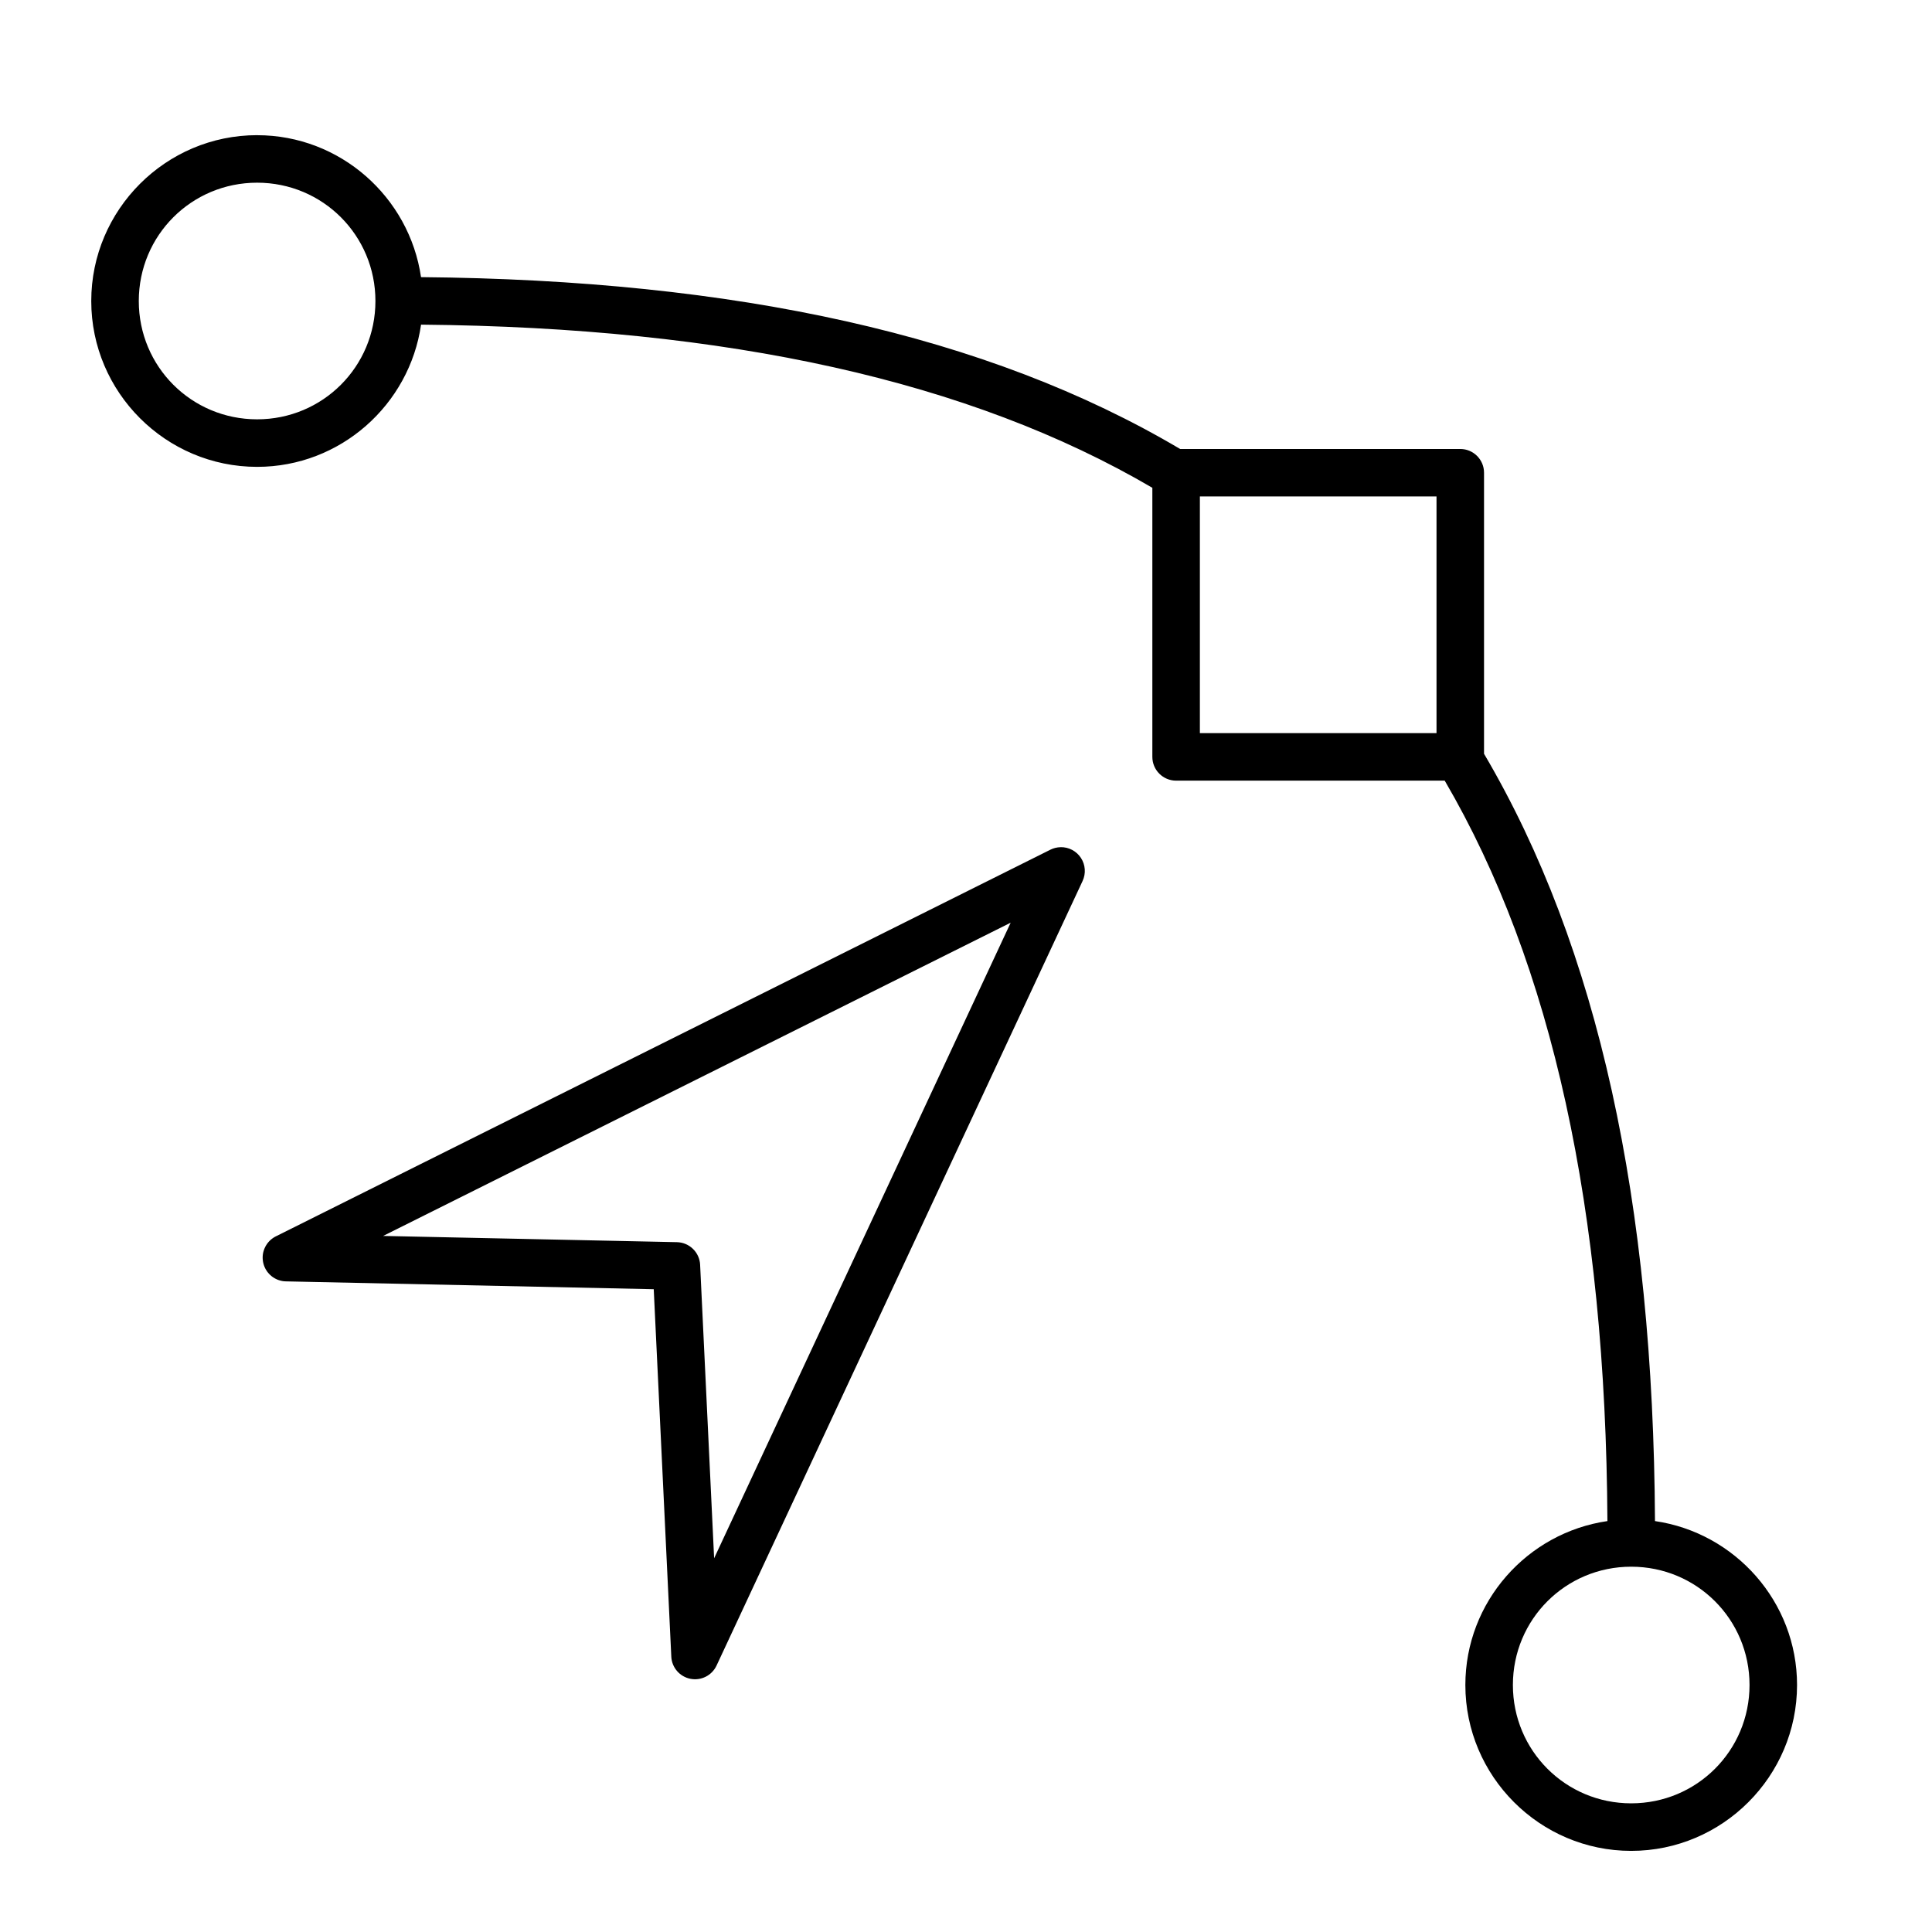
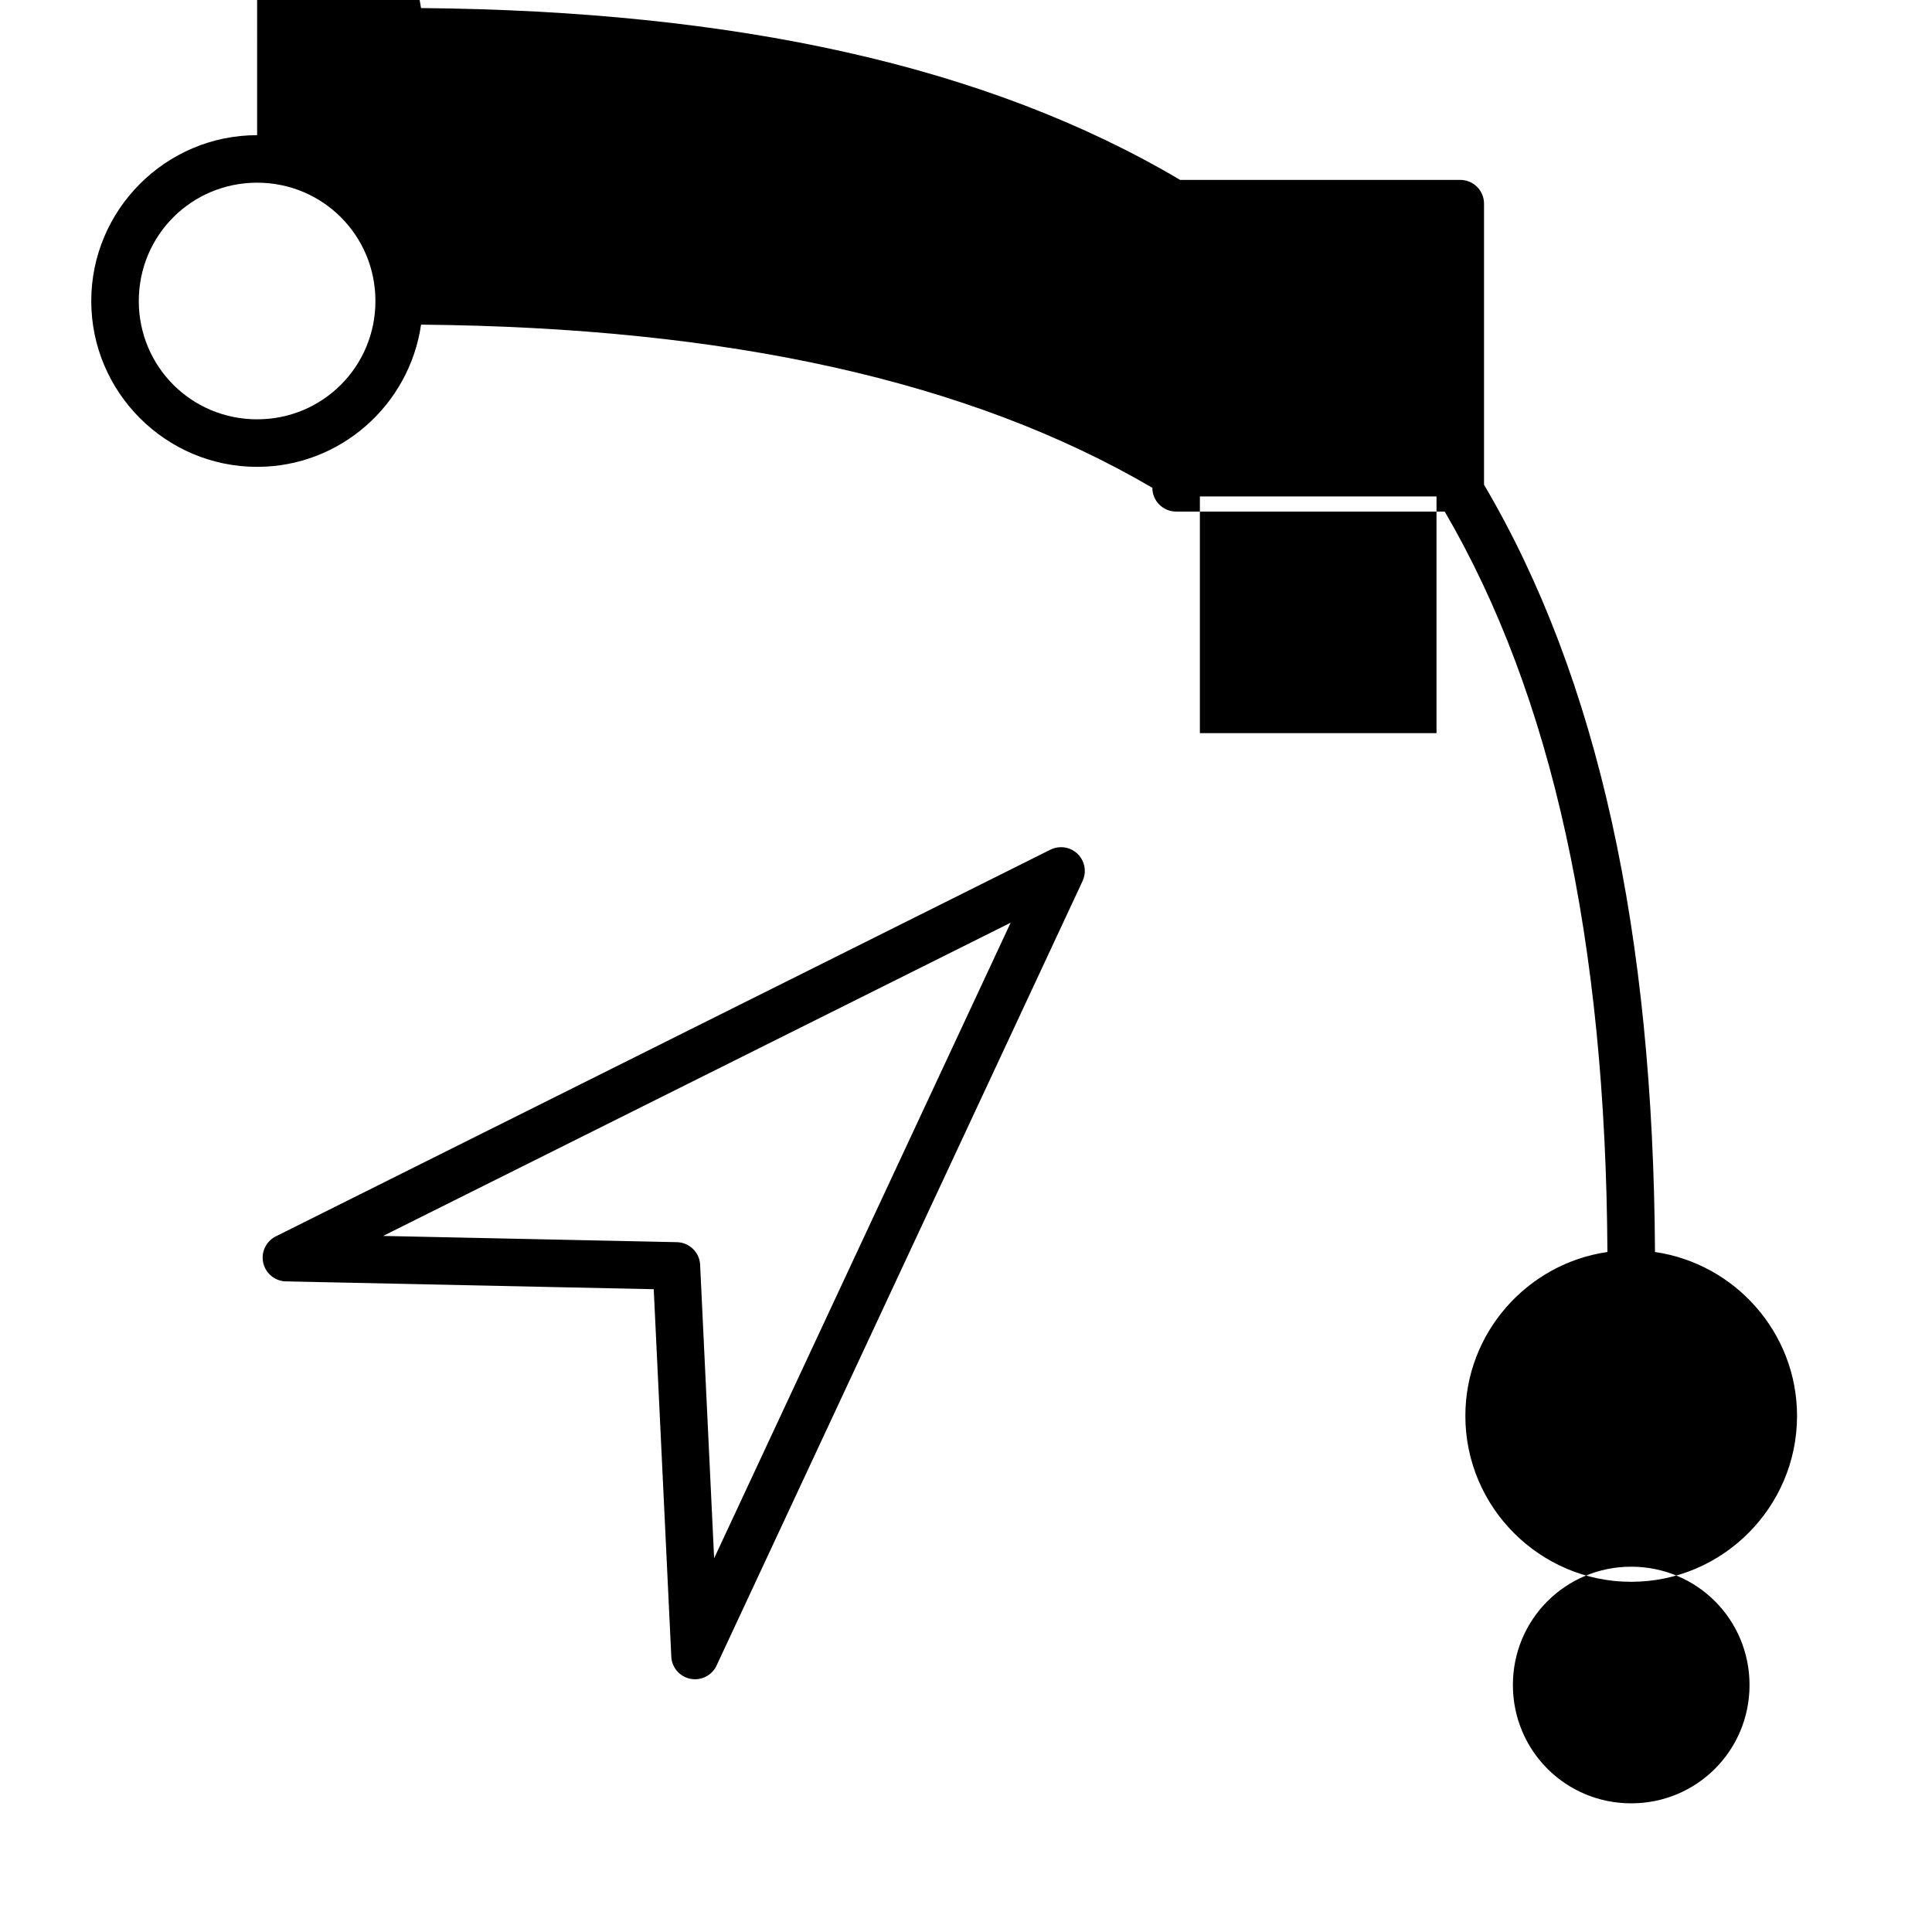
<svg xmlns="http://www.w3.org/2000/svg" fill="#000000" width="800px" height="800px" version="1.1" viewBox="144 144 512 512">
-   <path d="m212.14 179.82c-24.199 0-43.957 19.758-43.957 43.957 0 24.199 19.758 43.945 43.957 43.945 22.066 0 40.379-16.441 43.445-37.688 81.367 0.742 145.48 14.934 193.8 43.238v71.312-0.004c0 3.481 2.82 6.297 6.297 6.301h71.184c28.52 48.824 42.668 113.71 43.117 196.22-21.227 3.078-37.648 21.391-37.648 43.445 0 24.199 19.746 43.957 43.945 43.957s43.957-19.758 43.957-43.957c0-22.051-16.426-40.359-37.648-43.445-0.449-84.367-14.938-151.8-45.305-203.34v-74.48c0-3.477-2.816-6.297-6.297-6.297h-74.242c-51.059-30.234-117.8-44.797-201.17-45.539-3.098-21.207-21.395-37.617-43.434-37.617zm0 12.594c17.391 0 31.352 13.969 31.352 31.359s-13.961 31.352-31.352 31.352-31.359-13.961-31.359-31.352 13.969-31.359 31.359-31.359zm249.84 83.156h62.711v62.711h-62.711zm-36.941 92.938 0.004 0.008c-0.93 0.02-1.84 0.246-2.668 0.656l-205.1 102.39-0.188 0.09h0.004c-0.066 0.035-0.133 0.074-0.199 0.109-0.027 0.012-0.051 0.027-0.078 0.039-0.074 0.043-0.145 0.086-0.215 0.129-0.098 0.059-0.195 0.121-0.285 0.188-0.039 0.023-0.074 0.051-0.109 0.078-0.059 0.043-0.121 0.082-0.176 0.129-0.113 0.086-0.223 0.18-0.328 0.273-0.082 0.078-0.164 0.156-0.246 0.238-0.078 0.078-0.156 0.16-0.234 0.246-0.094 0.102-0.188 0.211-0.277 0.324-0.043 0.059-0.086 0.117-0.125 0.176-0.027 0.035-0.055 0.07-0.078 0.109-0.086 0.117-0.164 0.238-0.238 0.363-0.082 0.137-0.156 0.273-0.227 0.414-0.07 0.141-0.137 0.285-0.195 0.434-0.039 0.098-0.074 0.195-0.109 0.293-0.031 0.09-0.062 0.176-0.09 0.266-0.031 0.098-0.059 0.195-0.086 0.297-0.008 0.023-0.016 0.047-0.02 0.066-0.027 0.113-0.051 0.223-0.07 0.336-0.016 0.078-0.027 0.156-0.039 0.238-0.008 0.051-0.016 0.102-0.02 0.156-0.016 0.125-0.023 0.25-0.031 0.375v0.02c-0.004 0.066-0.008 0.137-0.008 0.203v0.129c0 0.094 0.004 0.184 0.008 0.277 0.004 0.07 0.008 0.145 0.012 0.215 0.004 0.059 0.012 0.117 0.02 0.18 0.012 0.102 0.023 0.203 0.039 0.305 0.008 0.062 0.02 0.129 0.031 0.195 0.012 0.074 0.031 0.145 0.047 0.215 0.02 0.102 0.043 0.199 0.07 0.297 0.016 0.051 0.031 0.098 0.047 0.148 0.027 0.086 0.051 0.172 0.082 0.254 0.031 0.098 0.066 0.191 0.105 0.285 0.02 0.043 0.039 0.086 0.059 0.129 0.031 0.07 0.059 0.137 0.09 0.207 0.016 0.035 0.031 0.07 0.051 0.109 0.039 0.078 0.082 0.156 0.125 0.234 0.066 0.117 0.137 0.23 0.207 0.344 0.043 0.062 0.086 0.125 0.129 0.188 0.02 0.035 0.039 0.066 0.059 0.098 0.043 0.059 0.086 0.113 0.129 0.168 0.043 0.055 0.082 0.105 0.129 0.156 0.098 0.125 0.203 0.242 0.312 0.355l0.188 0.188c0.113 0.109 0.234 0.215 0.355 0.316 0.09 0.074 0.18 0.145 0.273 0.215 0.09 0.066 0.184 0.129 0.277 0.188 0.129 0.086 0.266 0.168 0.402 0.246 0.129 0.07 0.262 0.137 0.395 0.195 0.02 0.012 0.039 0.02 0.059 0.031 0.129 0.059 0.262 0.117 0.395 0.168 0.086 0.031 0.176 0.059 0.266 0.086 0.148 0.051 0.301 0.094 0.453 0.129 0.105 0.027 0.215 0.051 0.324 0.07 0.086 0.016 0.176 0.035 0.266 0.047 0.086 0.012 0.168 0.023 0.254 0.031 0.031 0.004 0.059 0.008 0.09 0.008h0.031c0.125 0.012 0.254 0.02 0.383 0.02l97.477 2.078 4.656 97.375h-0.004c0.141 2.891 2.234 5.312 5.074 5.871 2.84 0.562 5.695-0.887 6.922-3.508l97.004-207.92h-0.004c0.926-1.977 0.762-4.289-0.43-6.113s-3.242-2.906-5.422-2.852zm-13.195 20.004-78.594 168.45-3.711-77.785 0.004 0.004c-0.16-3.301-2.844-5.918-6.148-5.992l-77.863-1.652 166.32-83.02zm164.44 170.68c17.391 0 31.359 13.961 31.359 31.352s-13.969 31.359-31.359 31.359-31.352-13.969-31.352-31.359 13.961-31.352 31.352-31.352z" />
+   <path d="m212.14 179.82c-24.199 0-43.957 19.758-43.957 43.957 0 24.199 19.758 43.945 43.957 43.945 22.066 0 40.379-16.441 43.445-37.688 81.367 0.742 145.48 14.934 193.8 43.238c0 3.481 2.82 6.297 6.297 6.301h71.184c28.52 48.824 42.668 113.71 43.117 196.22-21.227 3.078-37.648 21.391-37.648 43.445 0 24.199 19.746 43.957 43.945 43.957s43.957-19.758 43.957-43.957c0-22.051-16.426-40.359-37.648-43.445-0.449-84.367-14.938-151.8-45.305-203.34v-74.48c0-3.477-2.816-6.297-6.297-6.297h-74.242c-51.059-30.234-117.8-44.797-201.17-45.539-3.098-21.207-21.395-37.617-43.434-37.617zm0 12.594c17.391 0 31.352 13.969 31.352 31.359s-13.961 31.352-31.352 31.352-31.359-13.961-31.359-31.352 13.969-31.359 31.359-31.359zm249.84 83.156h62.711v62.711h-62.711zm-36.941 92.938 0.004 0.008c-0.93 0.02-1.84 0.246-2.668 0.656l-205.1 102.39-0.188 0.09h0.004c-0.066 0.035-0.133 0.074-0.199 0.109-0.027 0.012-0.051 0.027-0.078 0.039-0.074 0.043-0.145 0.086-0.215 0.129-0.098 0.059-0.195 0.121-0.285 0.188-0.039 0.023-0.074 0.051-0.109 0.078-0.059 0.043-0.121 0.082-0.176 0.129-0.113 0.086-0.223 0.18-0.328 0.273-0.082 0.078-0.164 0.156-0.246 0.238-0.078 0.078-0.156 0.16-0.234 0.246-0.094 0.102-0.188 0.211-0.277 0.324-0.043 0.059-0.086 0.117-0.125 0.176-0.027 0.035-0.055 0.07-0.078 0.109-0.086 0.117-0.164 0.238-0.238 0.363-0.082 0.137-0.156 0.273-0.227 0.414-0.07 0.141-0.137 0.285-0.195 0.434-0.039 0.098-0.074 0.195-0.109 0.293-0.031 0.09-0.062 0.176-0.09 0.266-0.031 0.098-0.059 0.195-0.086 0.297-0.008 0.023-0.016 0.047-0.02 0.066-0.027 0.113-0.051 0.223-0.07 0.336-0.016 0.078-0.027 0.156-0.039 0.238-0.008 0.051-0.016 0.102-0.02 0.156-0.016 0.125-0.023 0.25-0.031 0.375v0.02c-0.004 0.066-0.008 0.137-0.008 0.203v0.129c0 0.094 0.004 0.184 0.008 0.277 0.004 0.07 0.008 0.145 0.012 0.215 0.004 0.059 0.012 0.117 0.02 0.18 0.012 0.102 0.023 0.203 0.039 0.305 0.008 0.062 0.02 0.129 0.031 0.195 0.012 0.074 0.031 0.145 0.047 0.215 0.02 0.102 0.043 0.199 0.07 0.297 0.016 0.051 0.031 0.098 0.047 0.148 0.027 0.086 0.051 0.172 0.082 0.254 0.031 0.098 0.066 0.191 0.105 0.285 0.02 0.043 0.039 0.086 0.059 0.129 0.031 0.07 0.059 0.137 0.09 0.207 0.016 0.035 0.031 0.07 0.051 0.109 0.039 0.078 0.082 0.156 0.125 0.234 0.066 0.117 0.137 0.23 0.207 0.344 0.043 0.062 0.086 0.125 0.129 0.188 0.02 0.035 0.039 0.066 0.059 0.098 0.043 0.059 0.086 0.113 0.129 0.168 0.043 0.055 0.082 0.105 0.129 0.156 0.098 0.125 0.203 0.242 0.312 0.355l0.188 0.188c0.113 0.109 0.234 0.215 0.355 0.316 0.09 0.074 0.18 0.145 0.273 0.215 0.09 0.066 0.184 0.129 0.277 0.188 0.129 0.086 0.266 0.168 0.402 0.246 0.129 0.07 0.262 0.137 0.395 0.195 0.02 0.012 0.039 0.02 0.059 0.031 0.129 0.059 0.262 0.117 0.395 0.168 0.086 0.031 0.176 0.059 0.266 0.086 0.148 0.051 0.301 0.094 0.453 0.129 0.105 0.027 0.215 0.051 0.324 0.07 0.086 0.016 0.176 0.035 0.266 0.047 0.086 0.012 0.168 0.023 0.254 0.031 0.031 0.004 0.059 0.008 0.09 0.008h0.031c0.125 0.012 0.254 0.02 0.383 0.02l97.477 2.078 4.656 97.375h-0.004c0.141 2.891 2.234 5.312 5.074 5.871 2.84 0.562 5.695-0.887 6.922-3.508l97.004-207.92h-0.004c0.926-1.977 0.762-4.289-0.43-6.113s-3.242-2.906-5.422-2.852zm-13.195 20.004-78.594 168.45-3.711-77.785 0.004 0.004c-0.16-3.301-2.844-5.918-6.148-5.992l-77.863-1.652 166.32-83.02zm164.44 170.68c17.391 0 31.359 13.961 31.359 31.352s-13.969 31.359-31.359 31.359-31.352-13.969-31.352-31.359 13.961-31.352 31.352-31.352z" />
</svg>